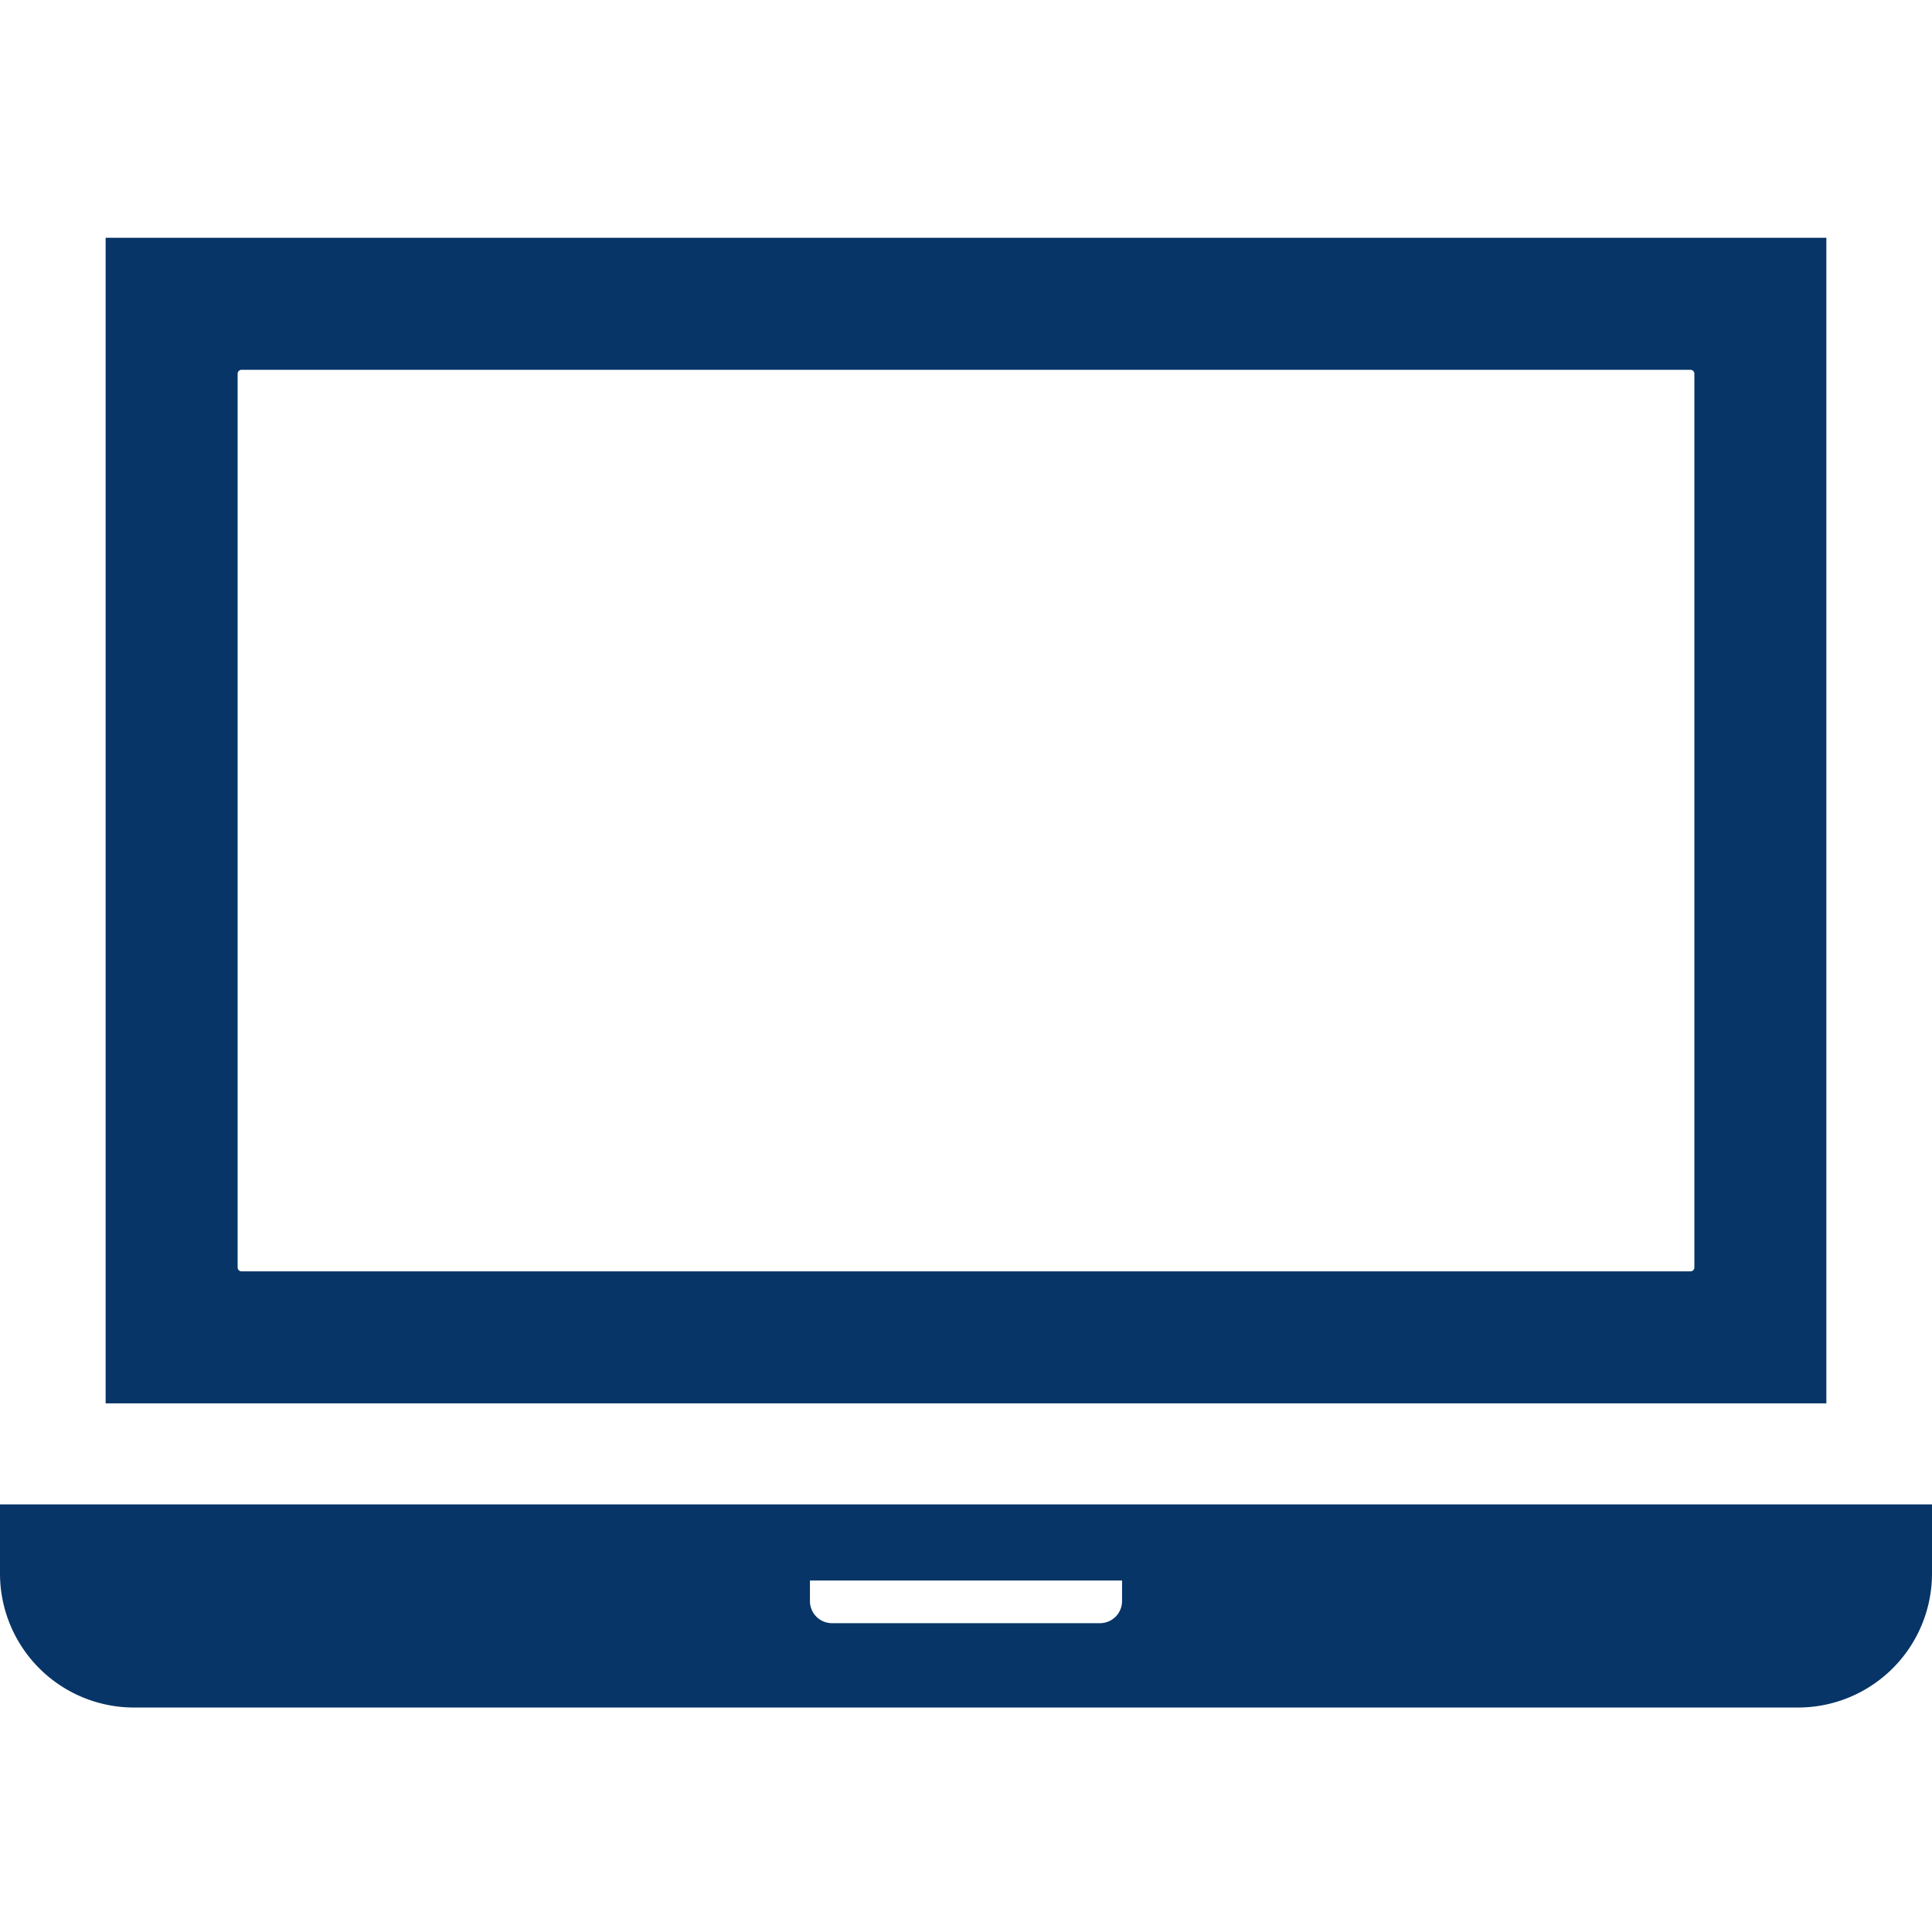
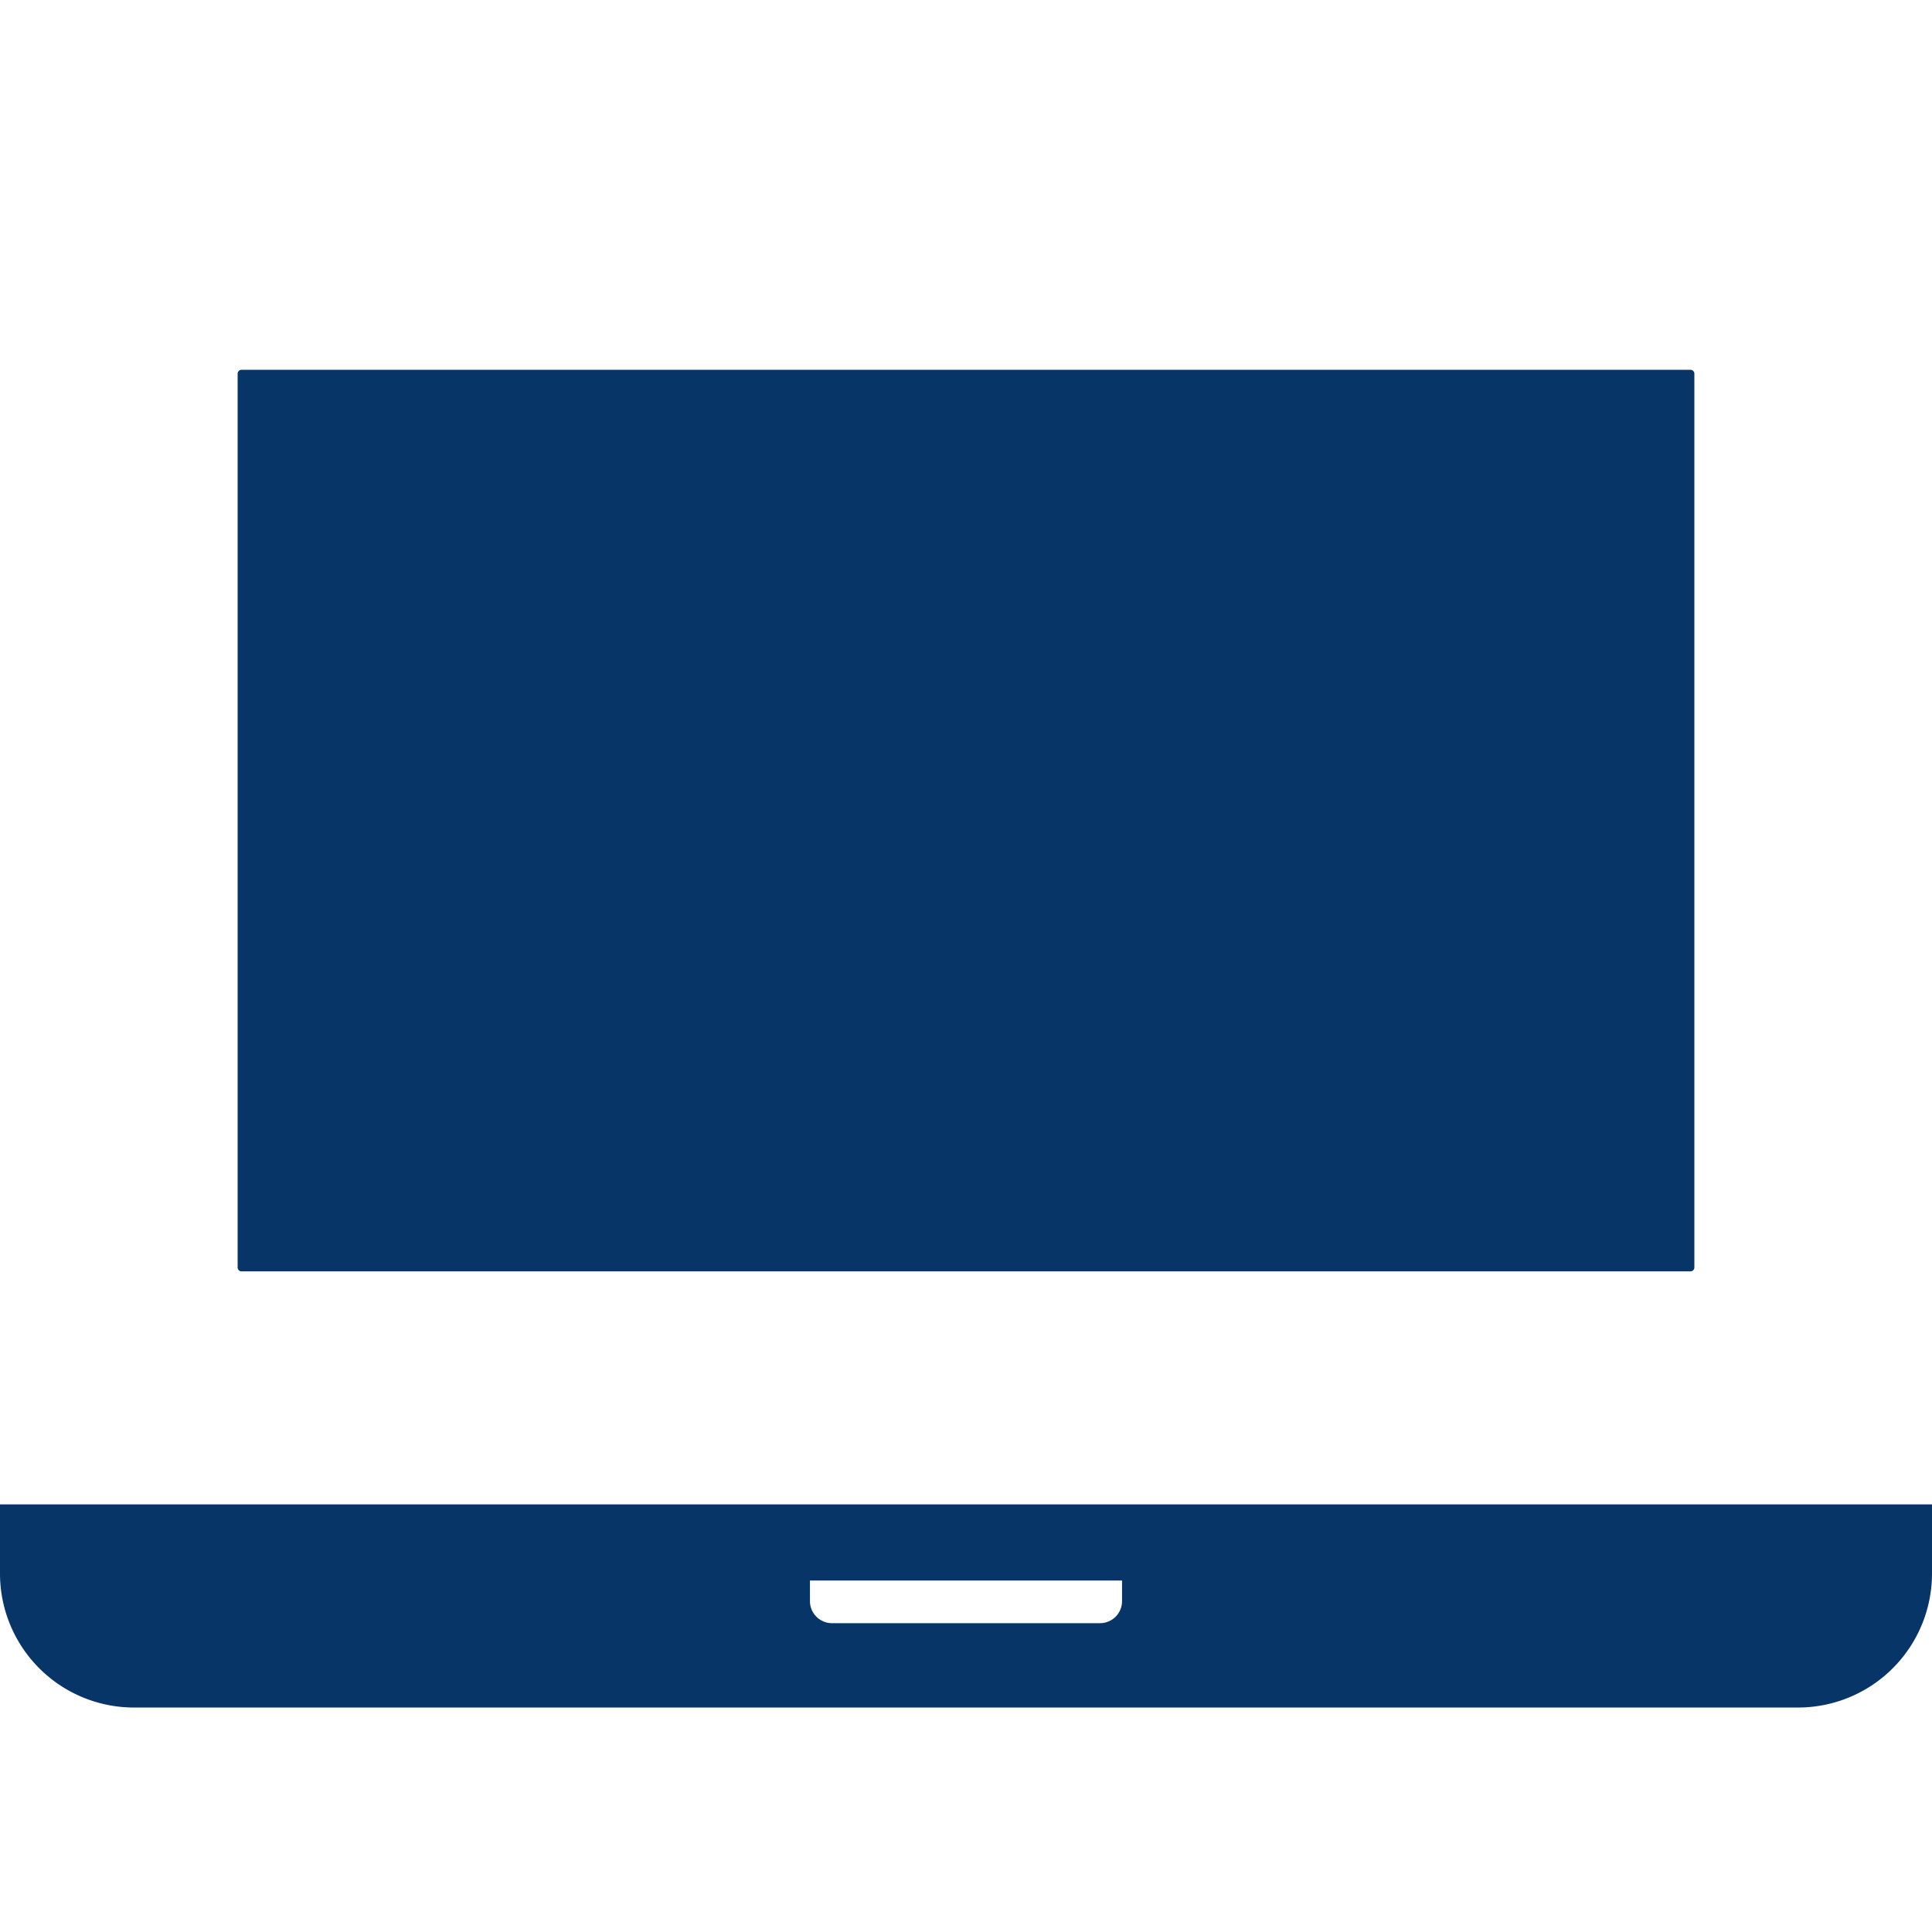
<svg xmlns="http://www.w3.org/2000/svg" width="65" height="65" viewBox="0 0 65 65">
  <g id="reason_icon01" transform="translate(-145 -3355)">
-     <rect id="長方形_37387" data-name="長方形 37387" width="65" height="65" transform="translate(145 3355)" fill="none" />
    <g id="MacBook風ノートパソコンのアイコン素材_その2_1_" data-name="MacBook風ノートパソコンのアイコン素材 その2 (1)" transform="translate(145 3301.773)">
-       <path id="パス_25420" data-name="パス 25420" d="M85.885,61.227H27.993v39.214H85.885V61.227ZM32.434,95.87V65.8a.131.131,0,0,1,.13-.131h48.75a.131.131,0,0,1,.13.131V95.87a.13.13,0,0,1-.13.13H32.564A.13.13,0,0,1,32.434,95.87Z" transform="translate(-24.439 0)" fill="#073567" />
+       <path id="パス_25420" data-name="パス 25420" d="M85.885,61.227H27.993v39.214V61.227ZM32.434,95.87V65.8a.131.131,0,0,1,.13-.131h48.75a.131.131,0,0,1,.13.131V95.87a.13.13,0,0,1-.13.13H32.564A.13.13,0,0,1,32.434,95.87Z" transform="translate(-24.439 0)" fill="#073567" />
      <path id="パス_25421" data-name="パス 25421" d="M0,396.9v2.335a4.509,4.509,0,0,0,4.5,4.5H60.5a4.509,4.509,0,0,0,4.5-4.5V396.9Zm27.25,3.256v-.694h10.5v.694a.742.742,0,0,1-.741.741H27.992A.742.742,0,0,1,27.25,400.158Z" transform="translate(0 -293.06)" fill="#073567" />
    </g>
  </g>
</svg>